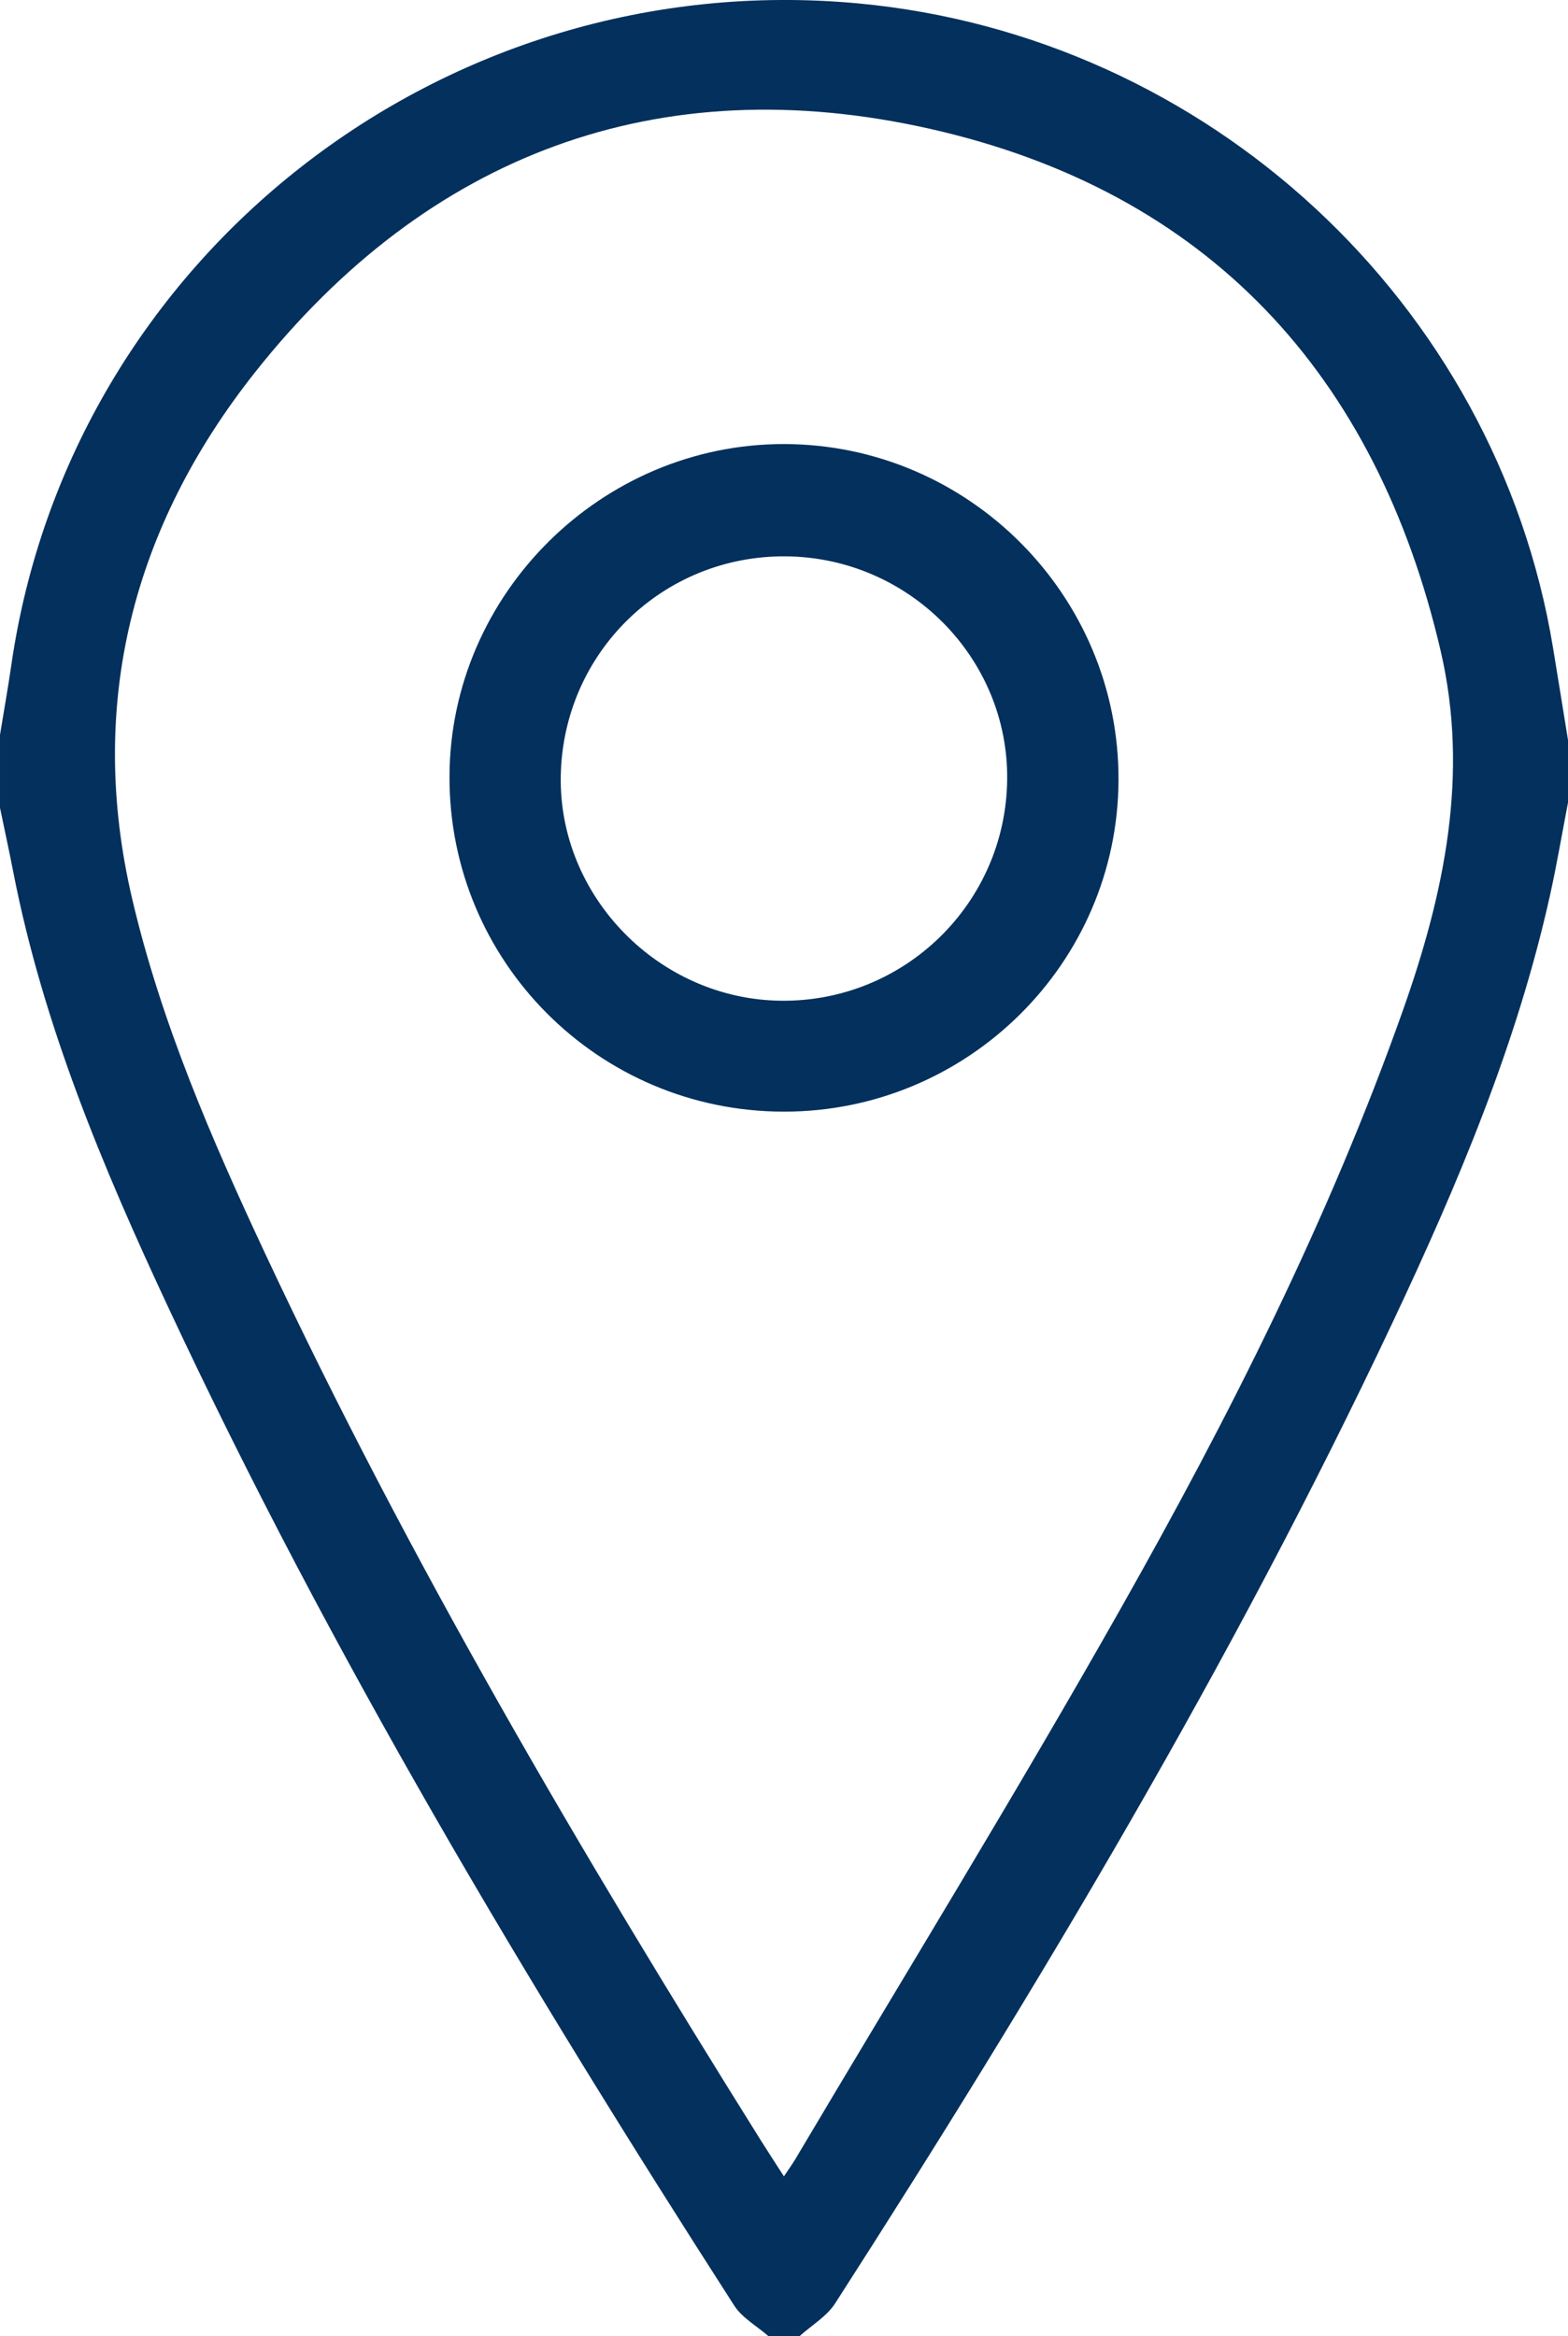
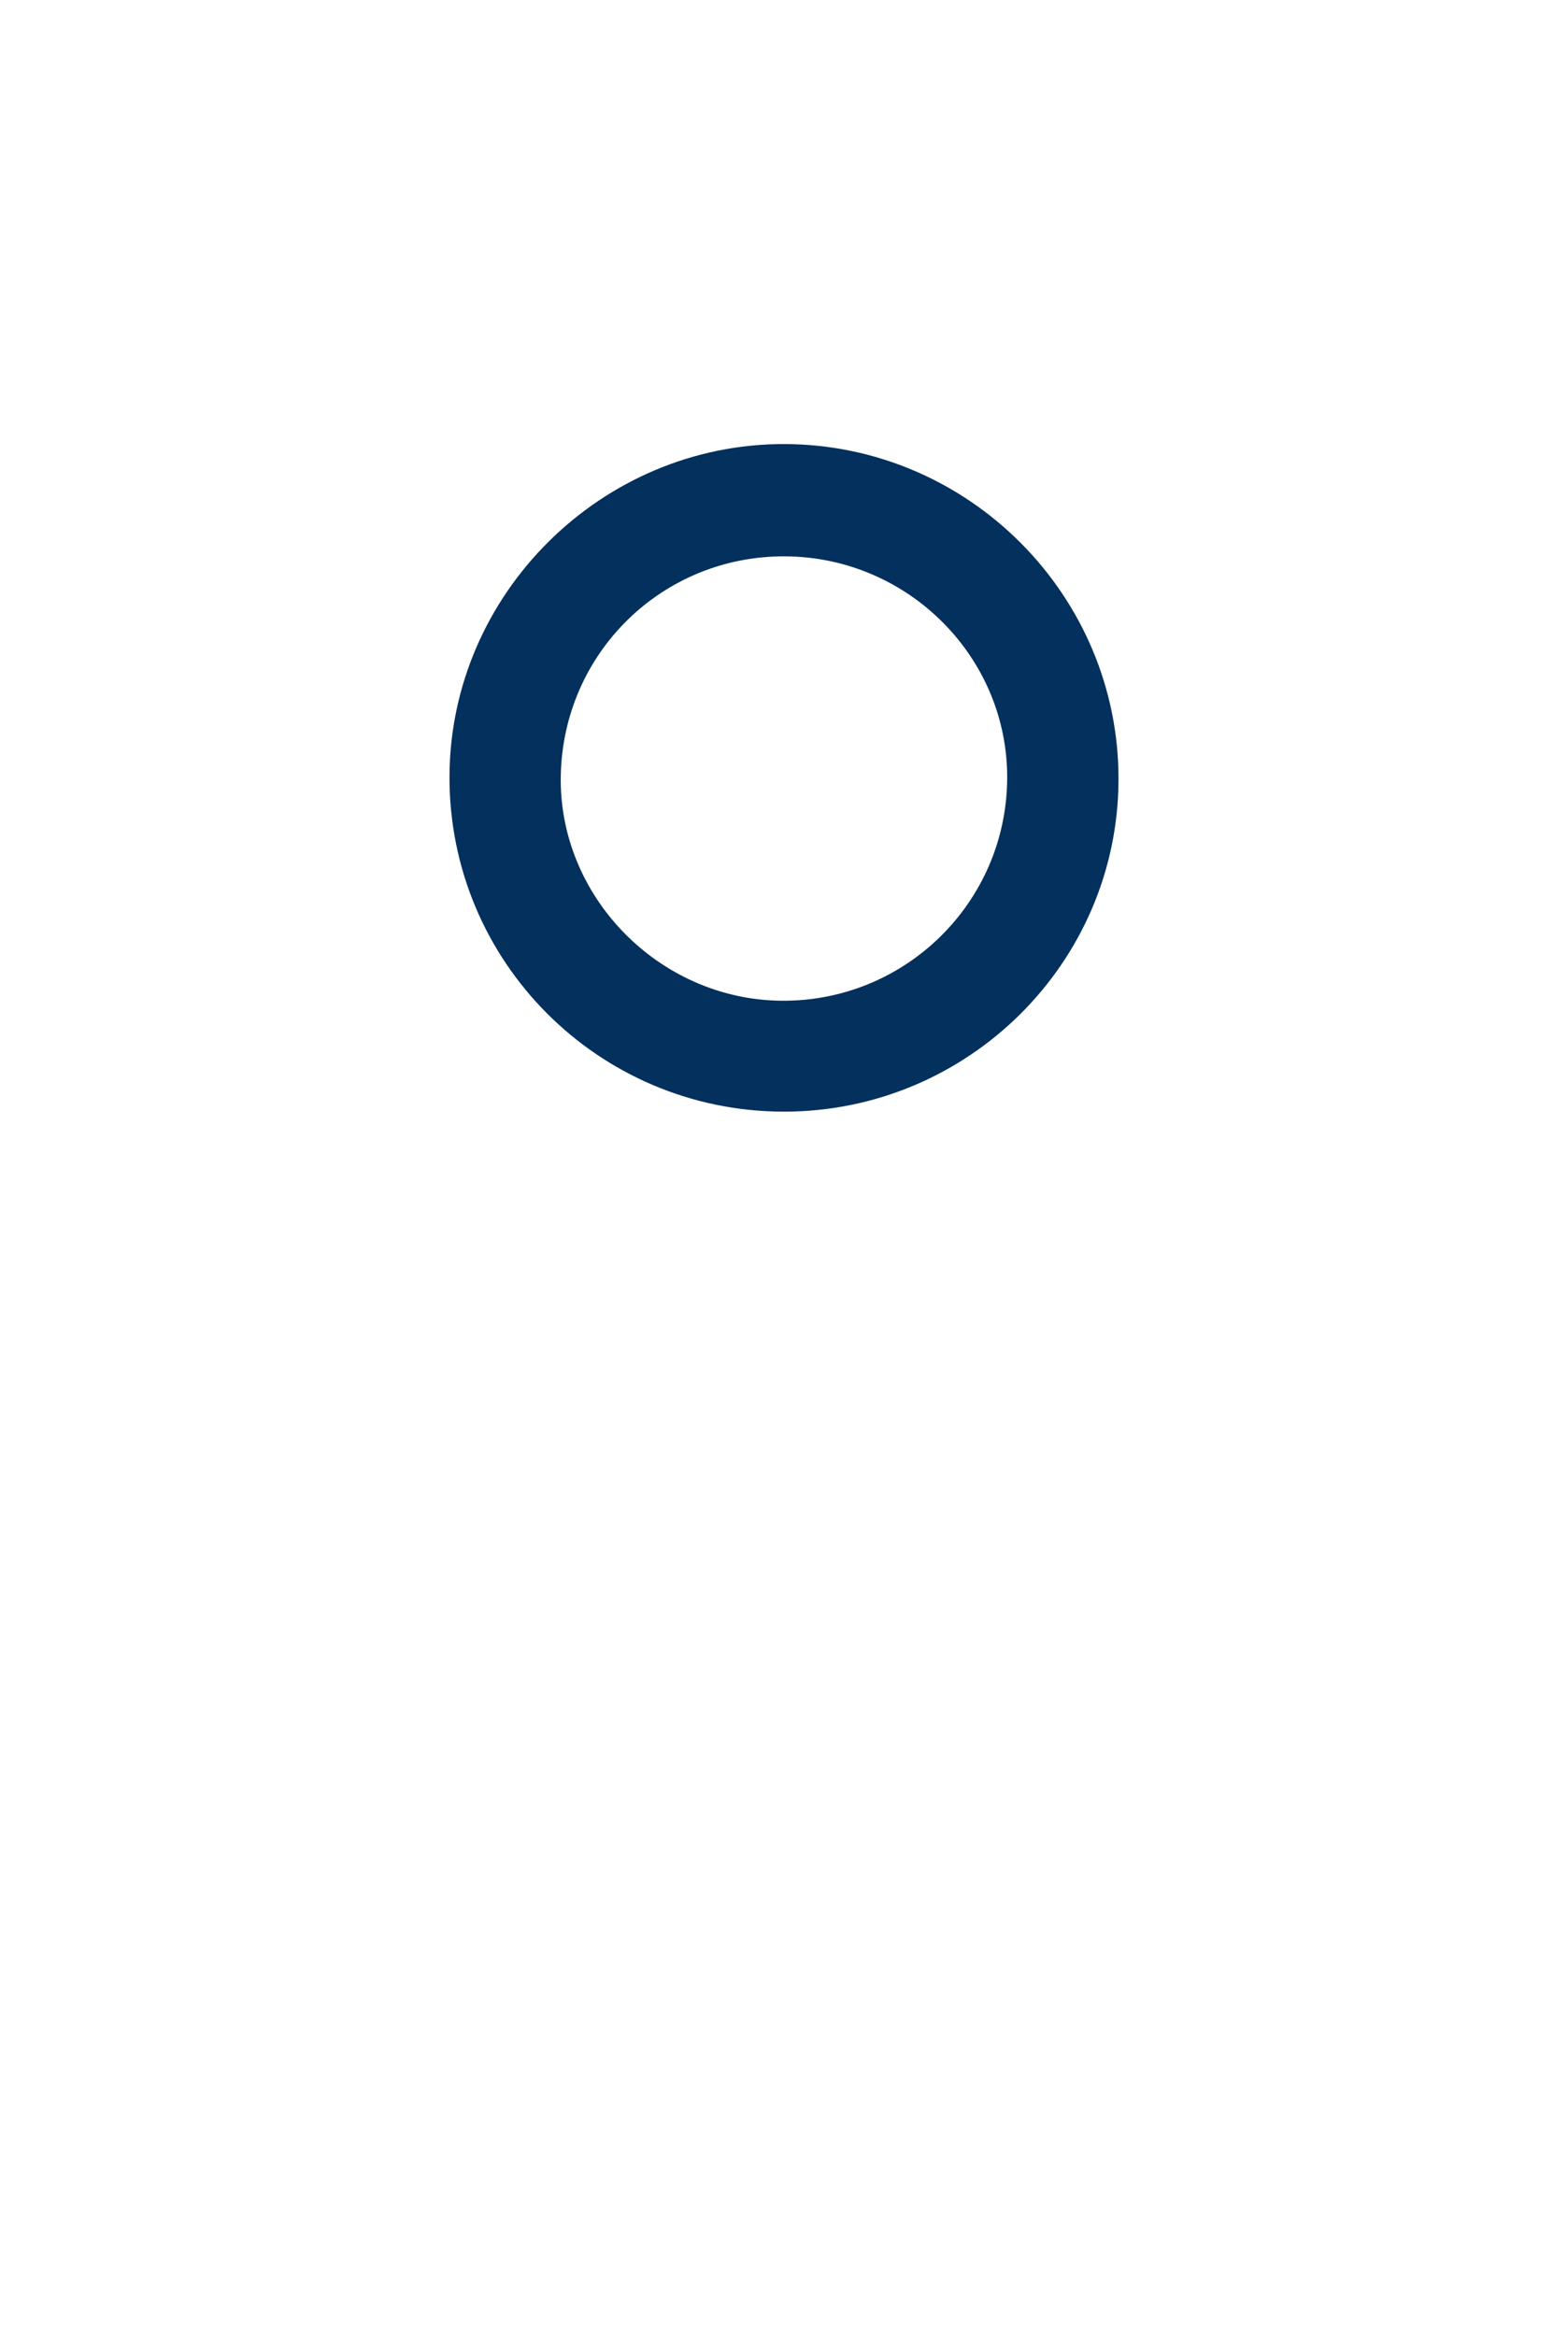
<svg xmlns="http://www.w3.org/2000/svg" id="Layer_1" data-name="Layer 1" viewBox="0 0 300 446.89">
  <defs>
    <style>
      .cls-1 {
        fill: #03305c;
      }

      .cls-2 {
        fill: #03305d;
      }
    </style>
  </defs>
  <g id="W5lLez.tif">
    <g>
-       <path class="cls-1" d="M300,141.57v11.97c-1.14,5.92-2.14,11.87-3.45,17.76-6.34,28.52-17.65,55.25-30.04,81.54-30.78,65.3-67.74,127.13-106.72,187.79-1.61,2.51-4.5,4.19-6.79,6.26h-6c-2.21-1.93-5.01-3.47-6.53-5.84-39.62-61.65-77.21-124.47-108.27-190.94-12.51-26.77-23.94-54.01-29.65-83.24-.8-4.12-1.7-8.22-2.55-12.33,0-4.66,0-9.31,0-13.97,.73-4.46,1.52-8.9,2.17-13.37C13.48,49.09,84.93-6.72,164.2,.65c66.91,6.23,122.01,57.27,132.91,123.13,.98,5.93,1.93,11.86,2.89,17.79ZM149.98,416.35c.94-1.42,1.6-2.31,2.17-3.27,20.84-35.13,42.26-69.94,62.35-105.5,20.75-36.71,39.75-74.34,53.89-114.22,7.94-22.42,12.76-45.16,7.24-68.87-12.33-52.95-44.62-87.9-97.76-99.86-51.89-11.68-96.05,4.89-129.08,46.6-23.31,29.44-32.24,63.42-23.5,100.73,5.55,23.68,15.19,45.95,25.47,67.91,27.52,58.74,60.37,114.52,94.72,169.45,1.38,2.2,2.8,4.37,4.5,7.01Z" />
-       <path class="cls-2" d="M149.89,212.66c-35.42-.07-64.01-28.77-63.89-64.14,.12-34.91,29.11-63.66,64.1-63.57,35.27,.09,64.04,29.03,63.9,64.28-.14,35.04-28.9,63.49-64.11,63.43Zm.45-106.23c-23.54-.19-42.61,18.41-43.05,41.99-.43,23.11,18.8,42.75,42.11,43.02,23.68,.27,43.06-18.68,43.3-42.33,.24-23.26-18.84-42.49-42.37-42.68Z" />
+       <path class="cls-2" d="M149.89,212.66c-35.42-.07-64.01-28.77-63.89-64.14,.12-34.91,29.11-63.66,64.1-63.57,35.27,.09,64.04,29.03,63.9,64.28-.14,35.04-28.9,63.49-64.11,63.43m.45-106.23c-23.54-.19-42.61,18.41-43.05,41.99-.43,23.11,18.8,42.75,42.11,43.02,23.68,.27,43.06-18.68,43.3-42.33,.24-23.26-18.84-42.49-42.37-42.68Z" />
    </g>
  </g>
</svg>